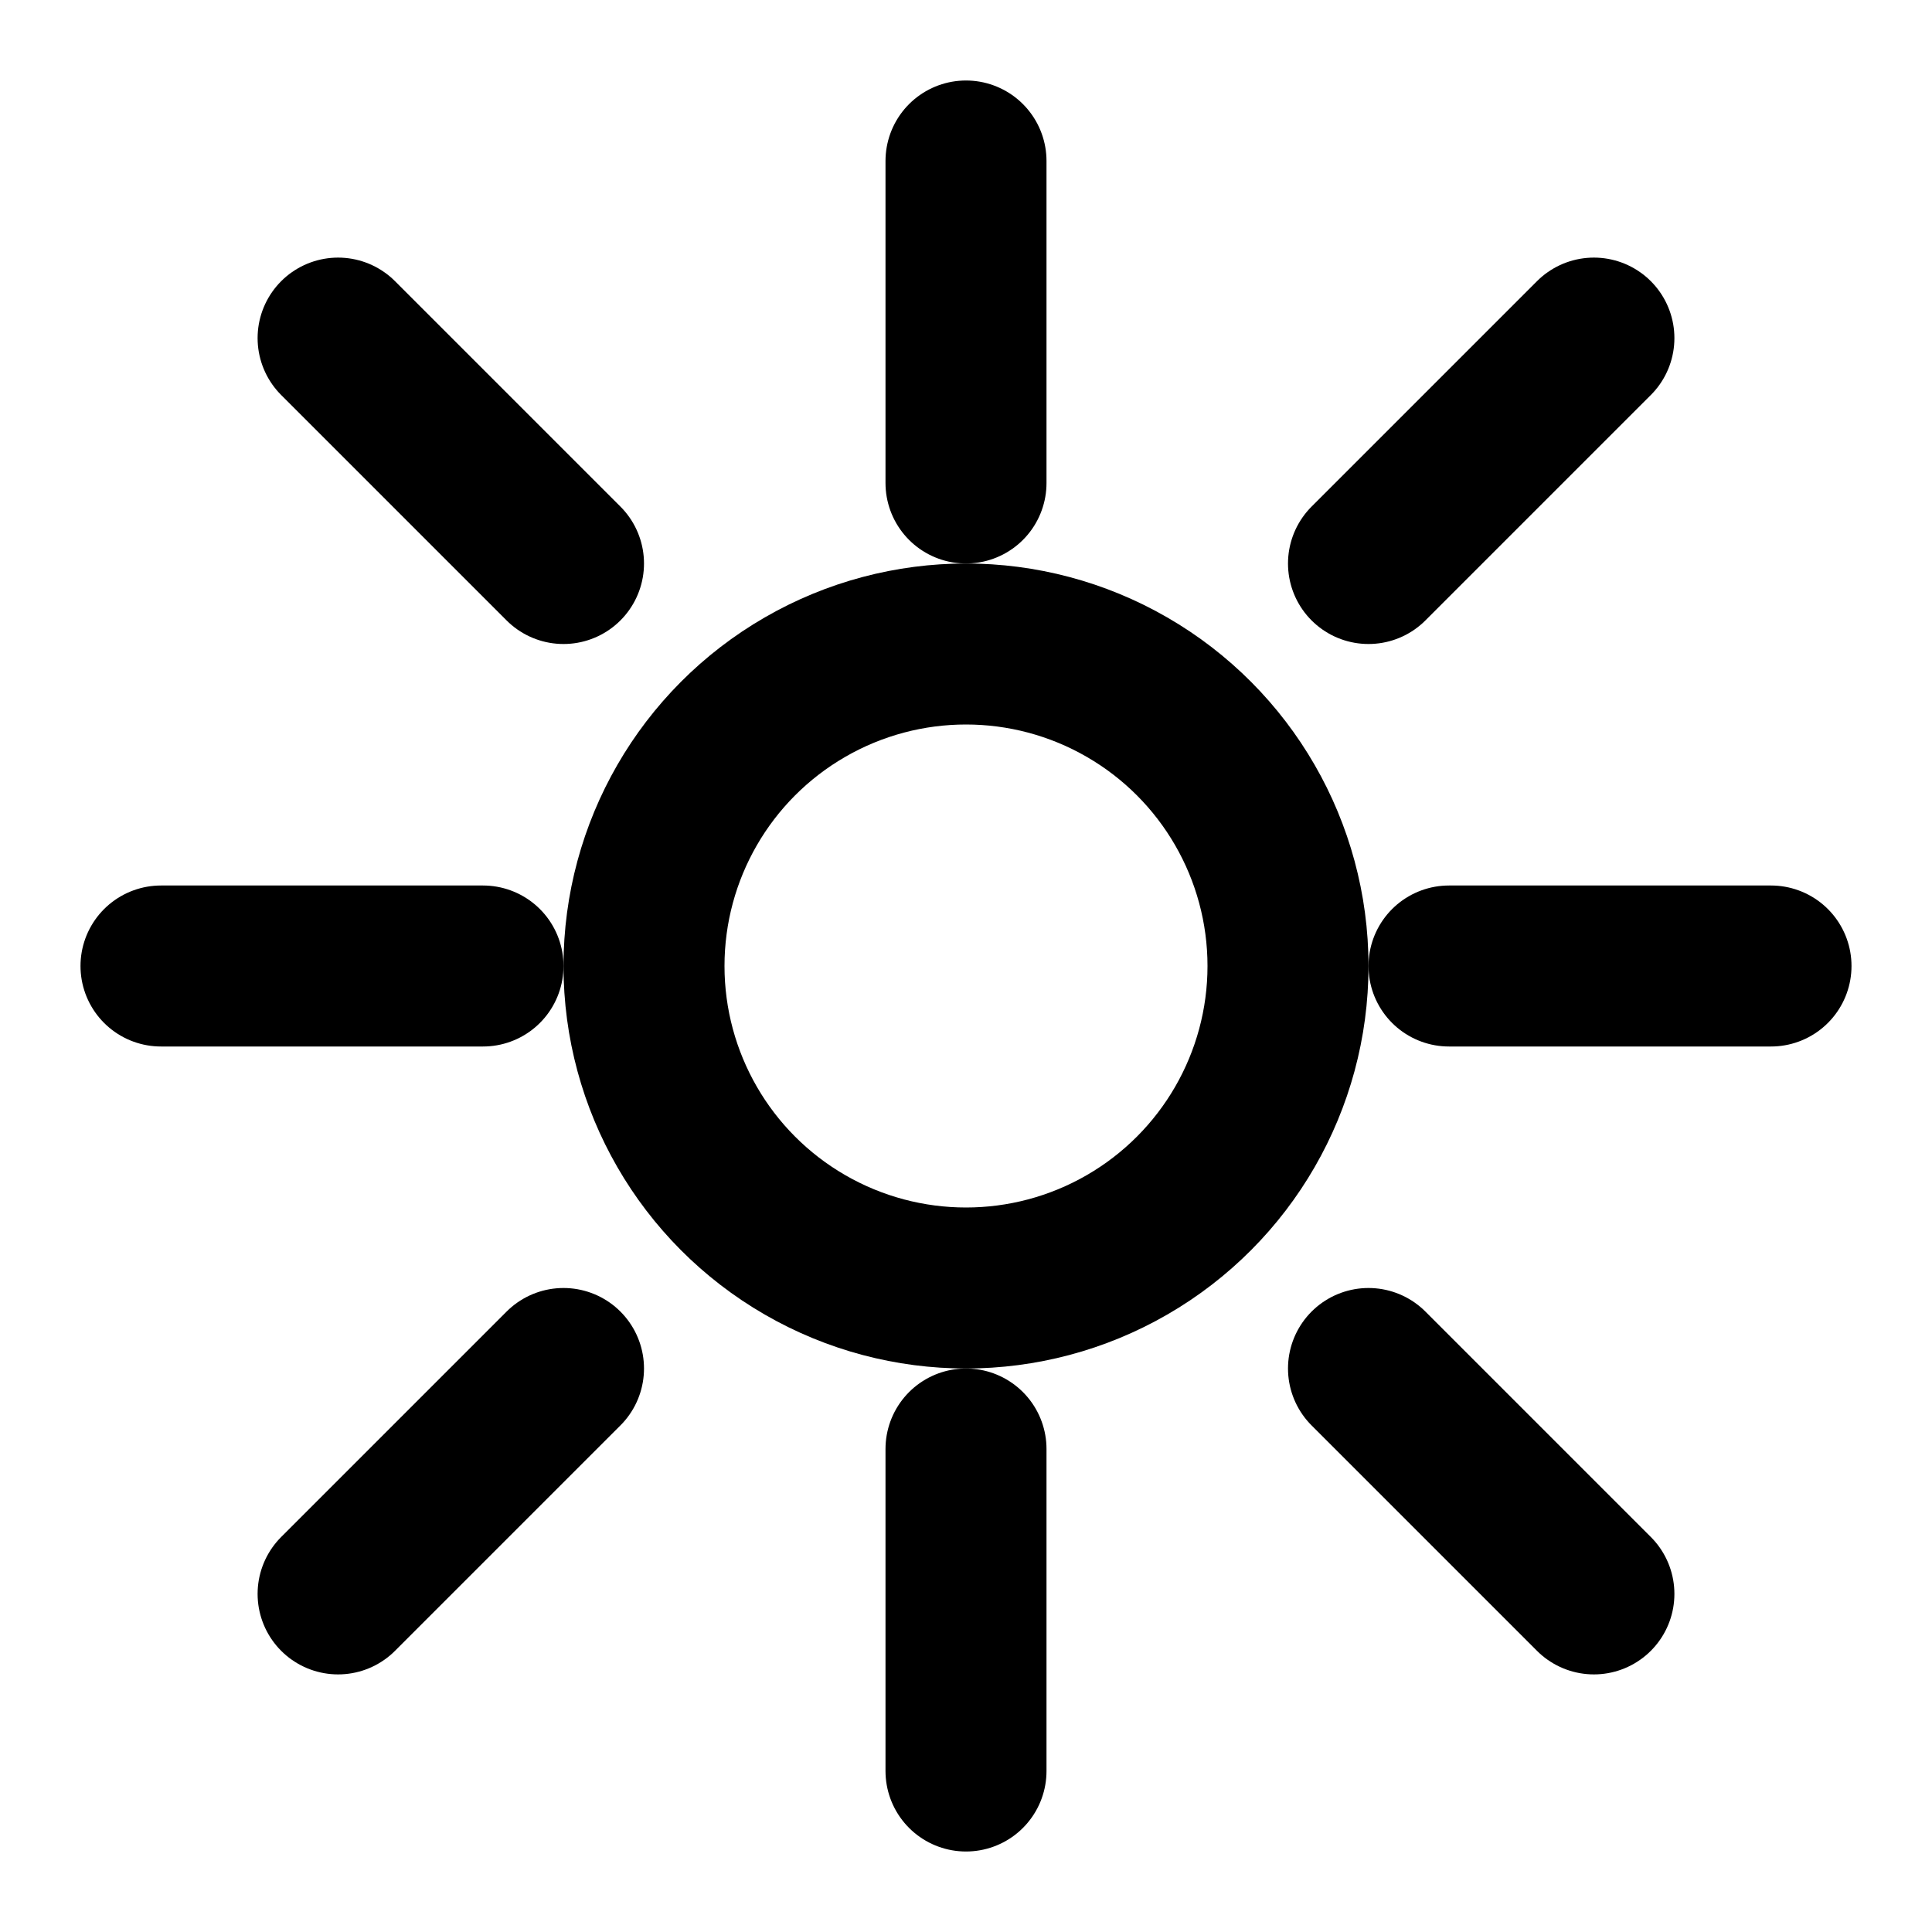
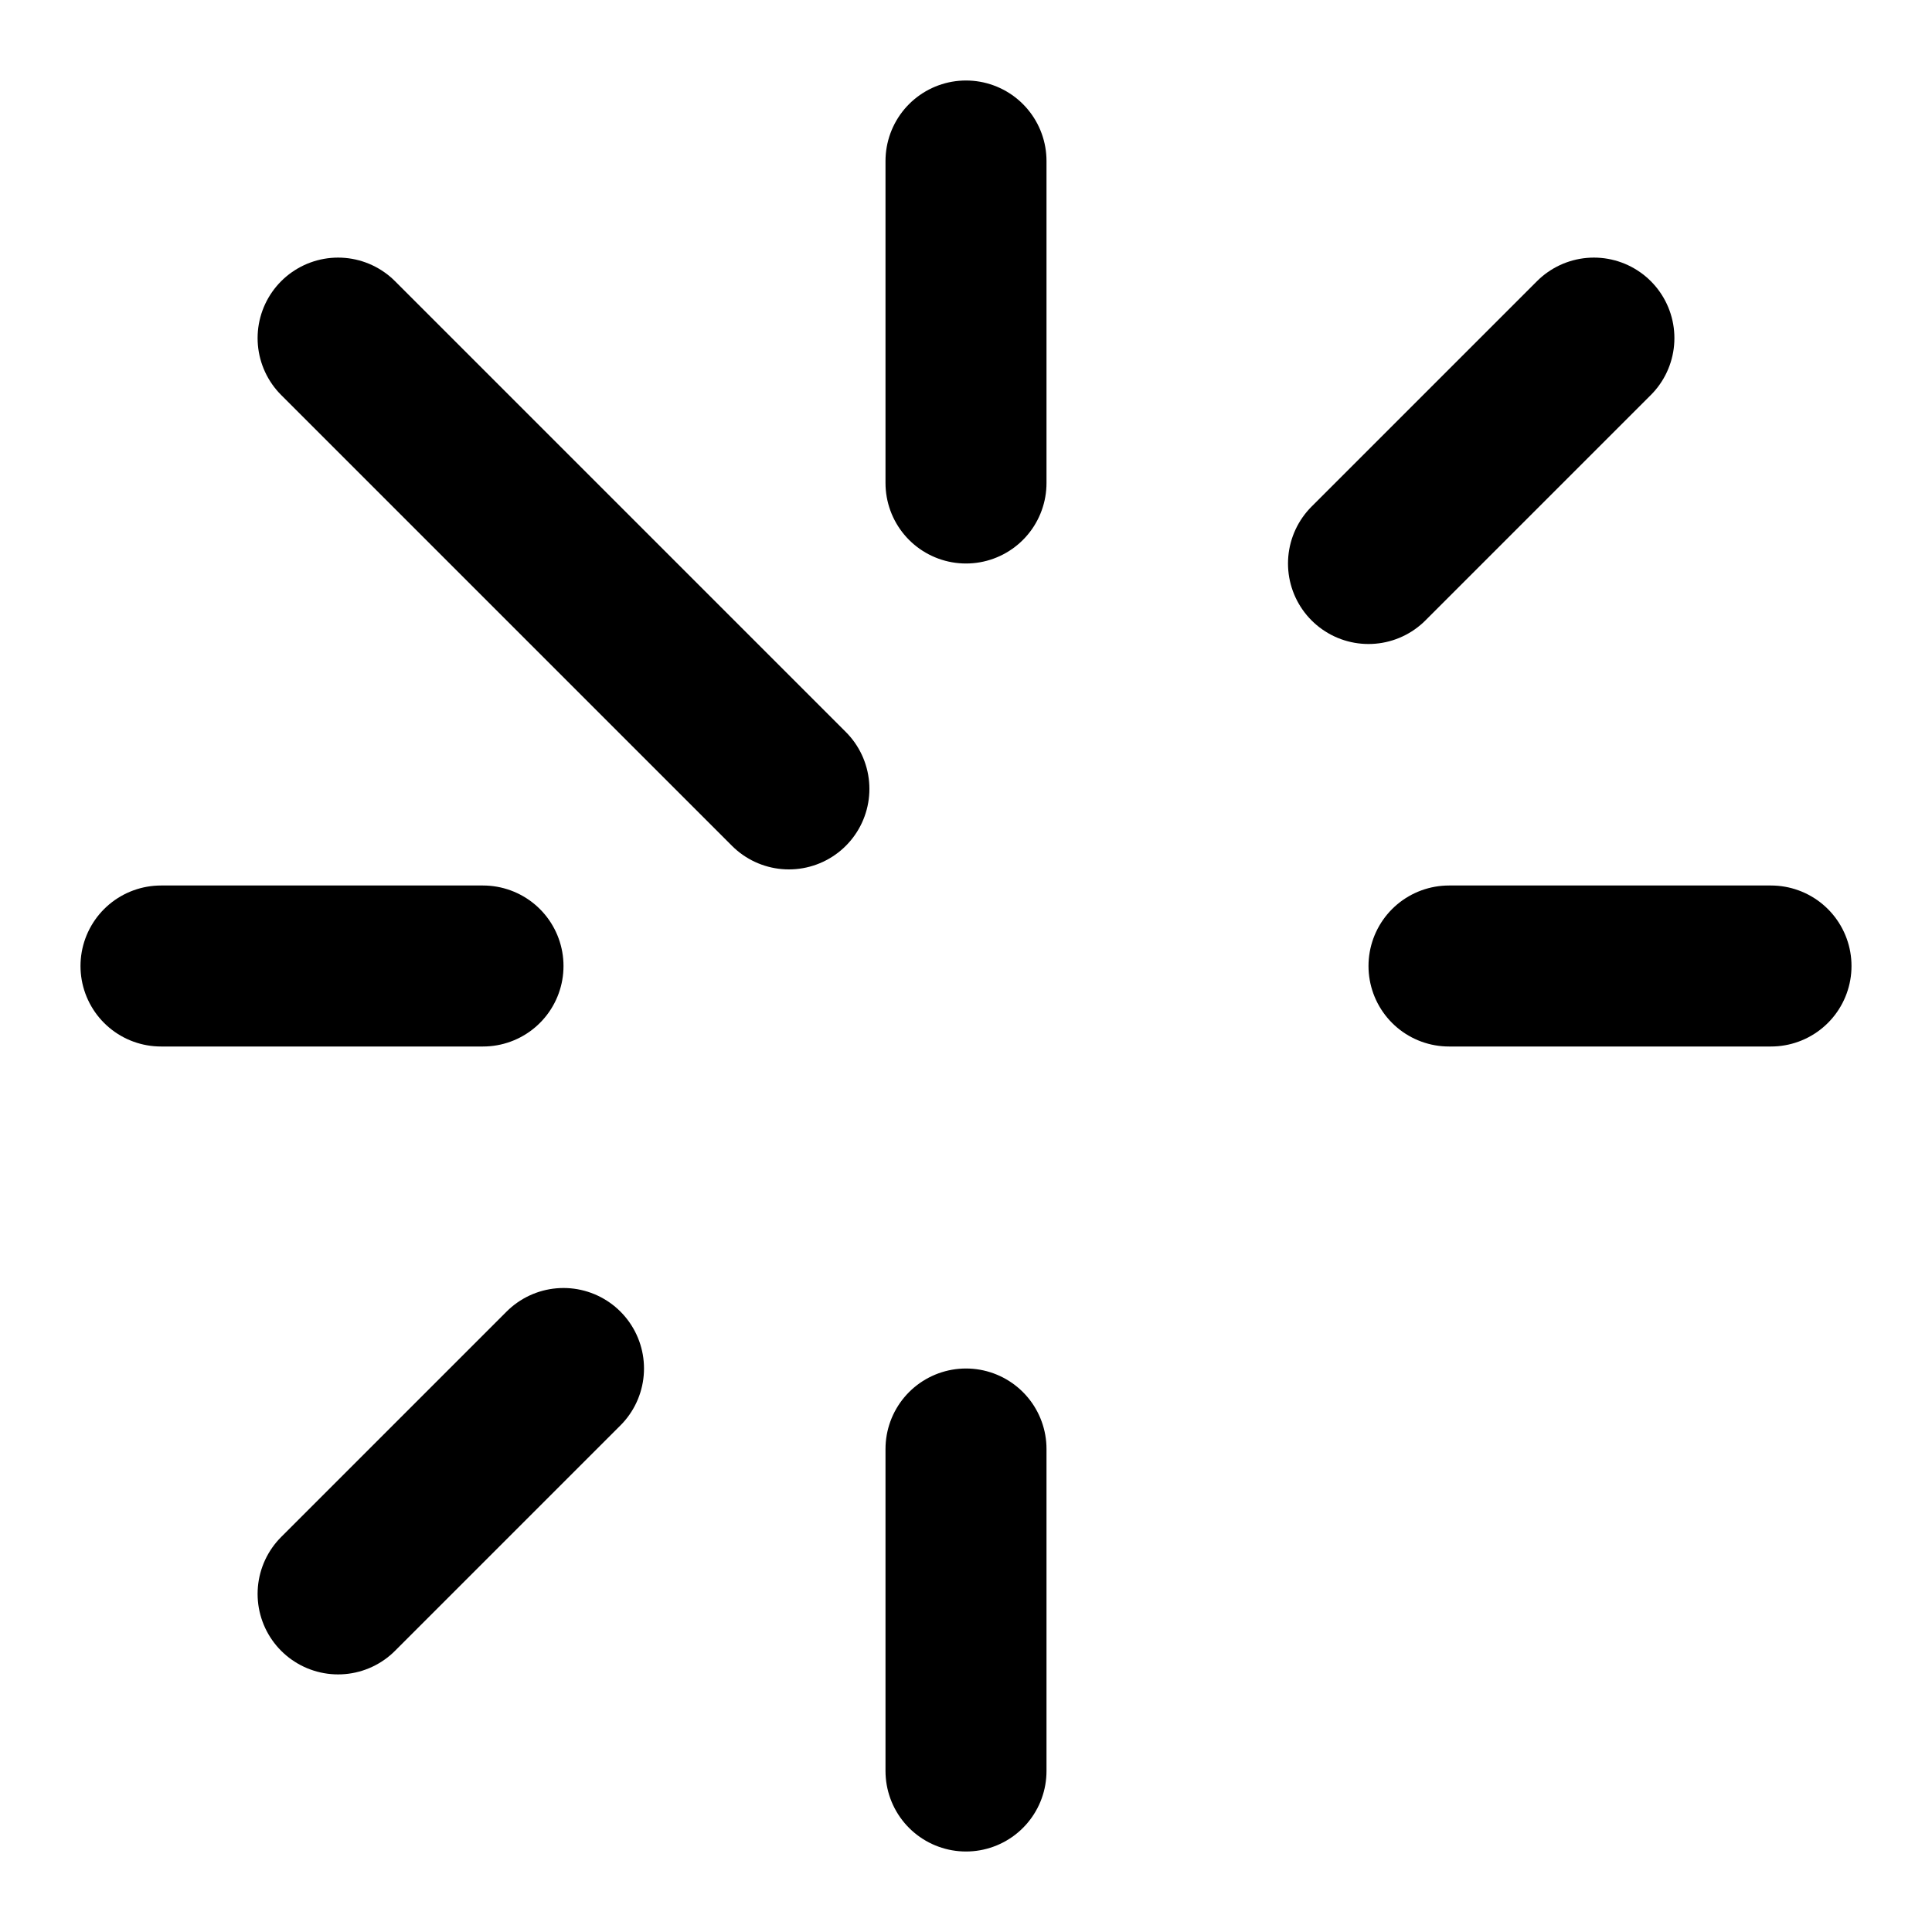
<svg xmlns="http://www.w3.org/2000/svg" viewBox="0 0 24 24" fill="none" stroke="currentColor" stroke-width="2" stroke-linecap="round" stroke-linejoin="round">
-   <circle cx="12" cy="12" r="4" />
-   <path d="M12 2v4M12 18v4M2 12h4M18 12h4M4.2 4.2l2.8 2.8M17 17l2.8 2.8M19.8 4.2 17 7M7 17l-2.8 2.8" />
+   <path d="M12 2v4M12 18v4M2 12h4M18 12h4M4.2 4.2l2.8 2.8l2.8 2.8M19.8 4.2 17 7M7 17l-2.8 2.8" />
</svg>